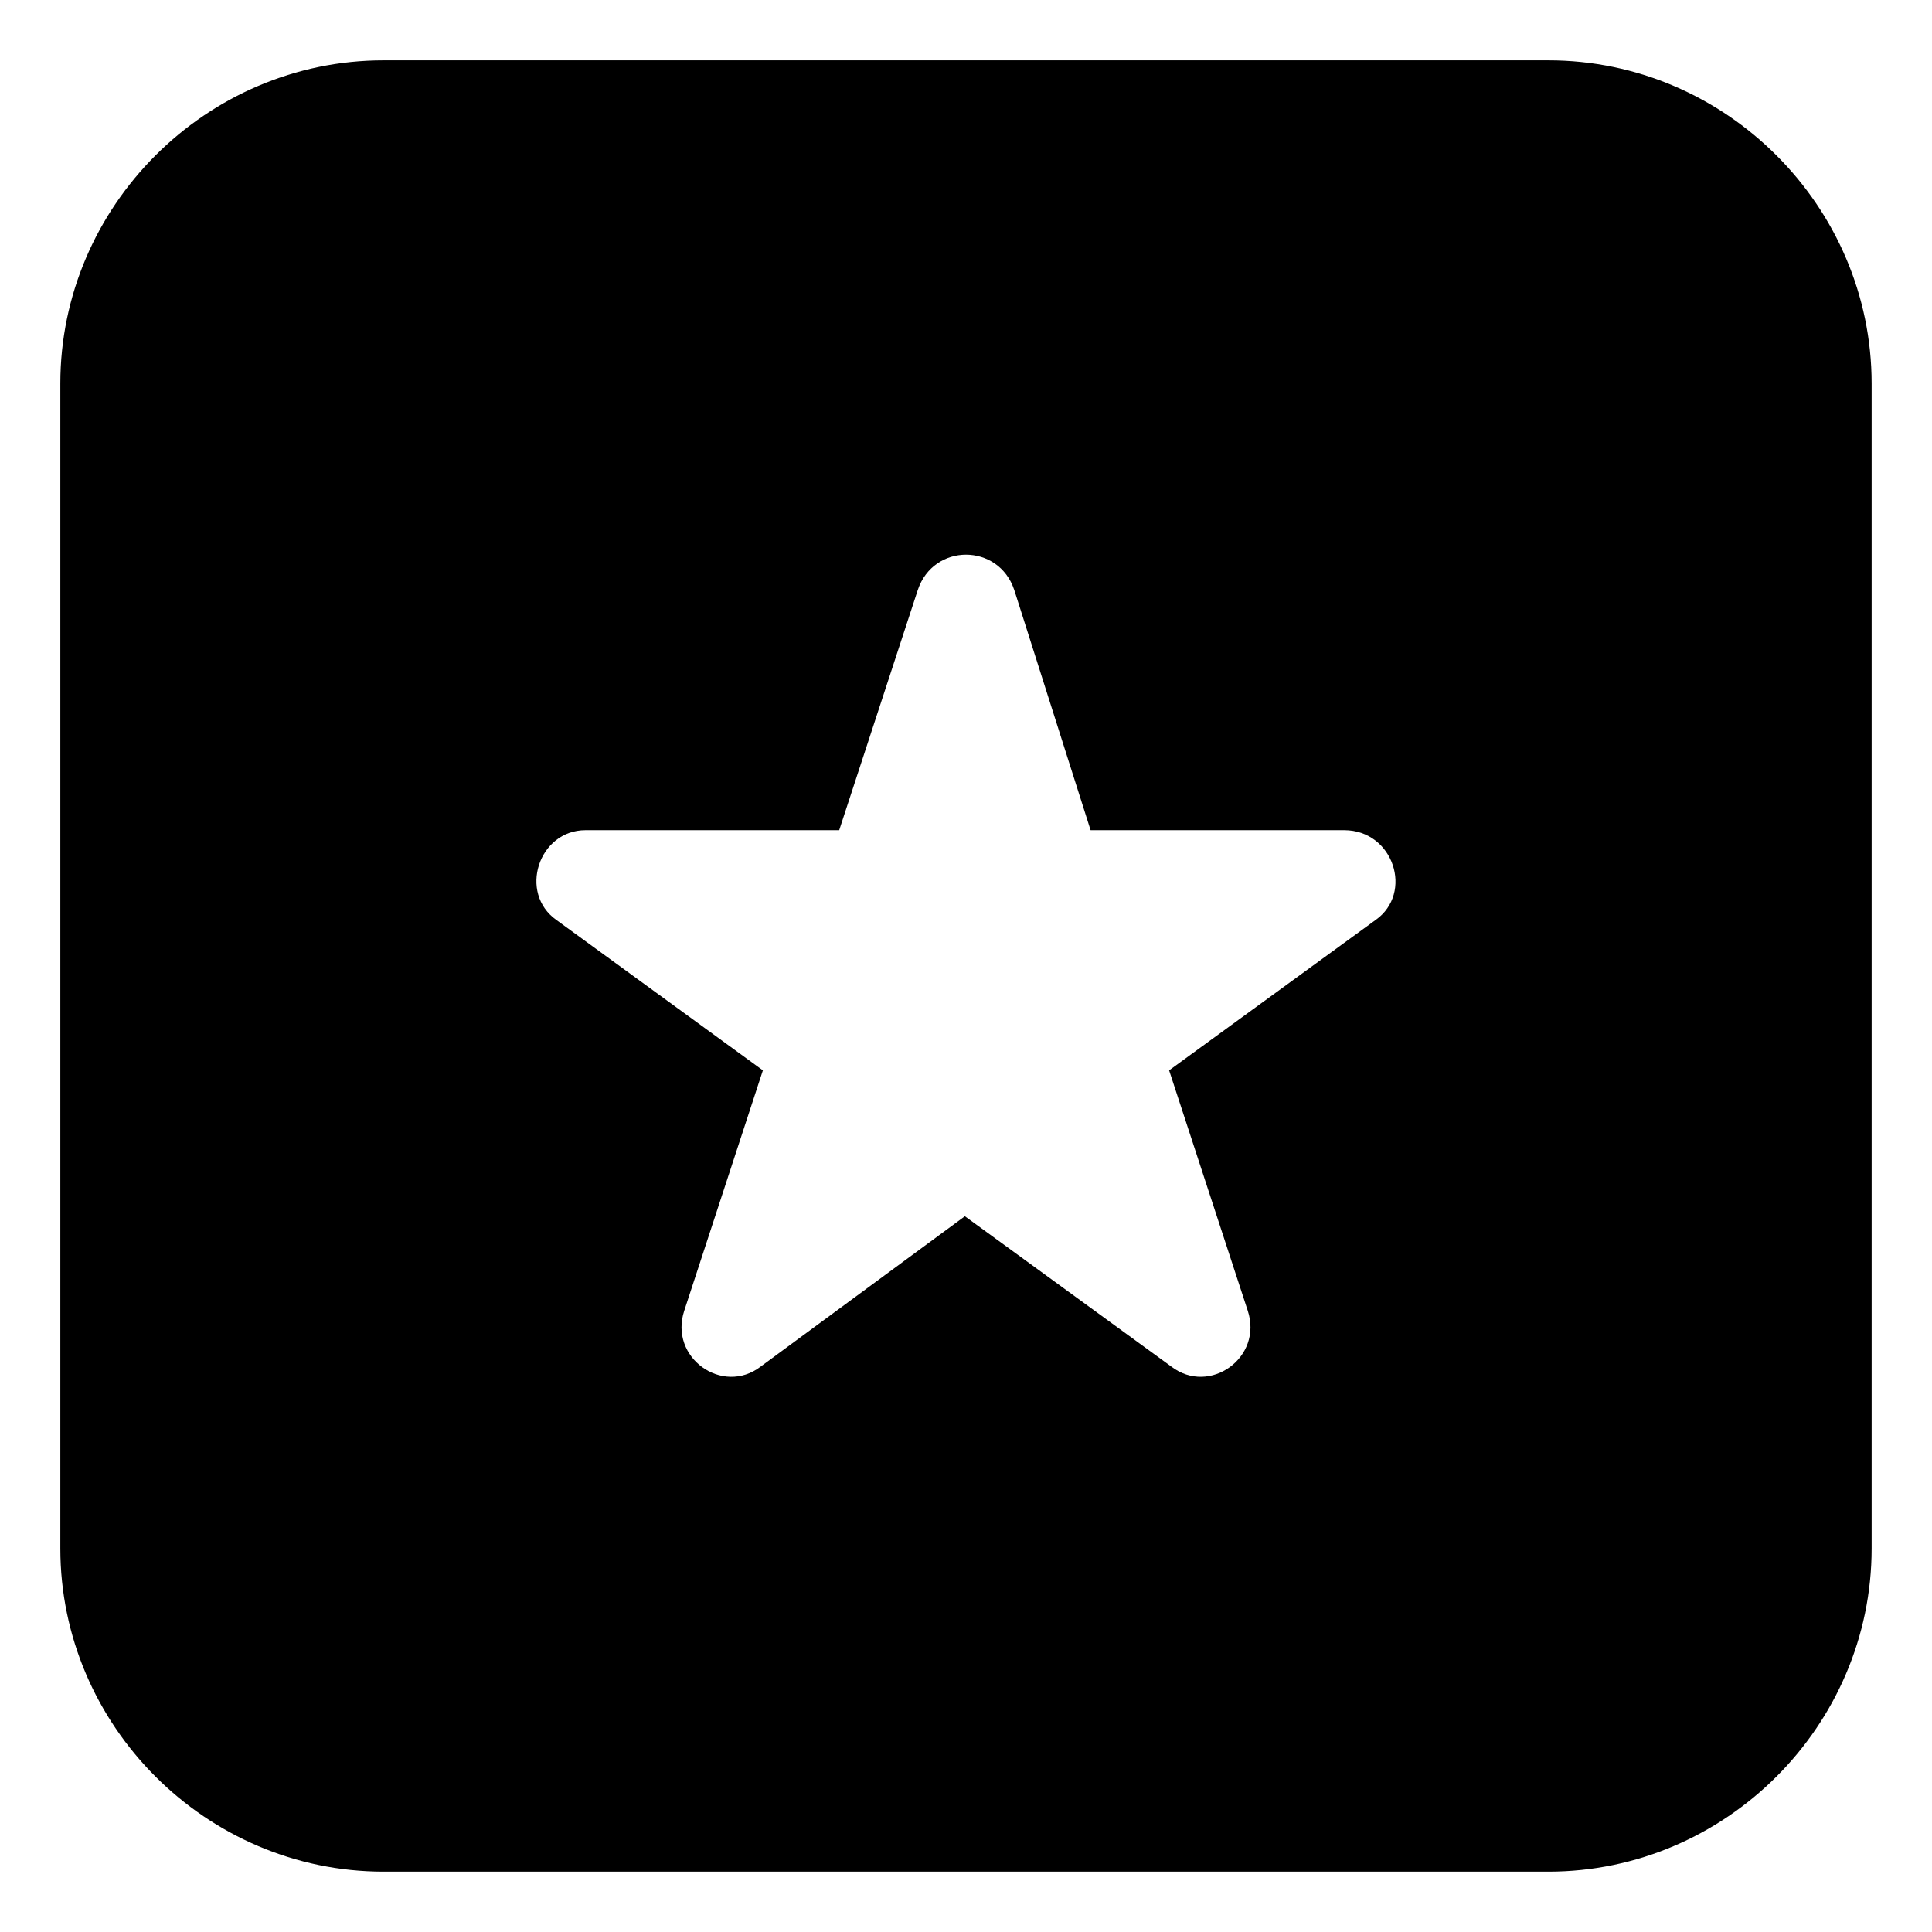
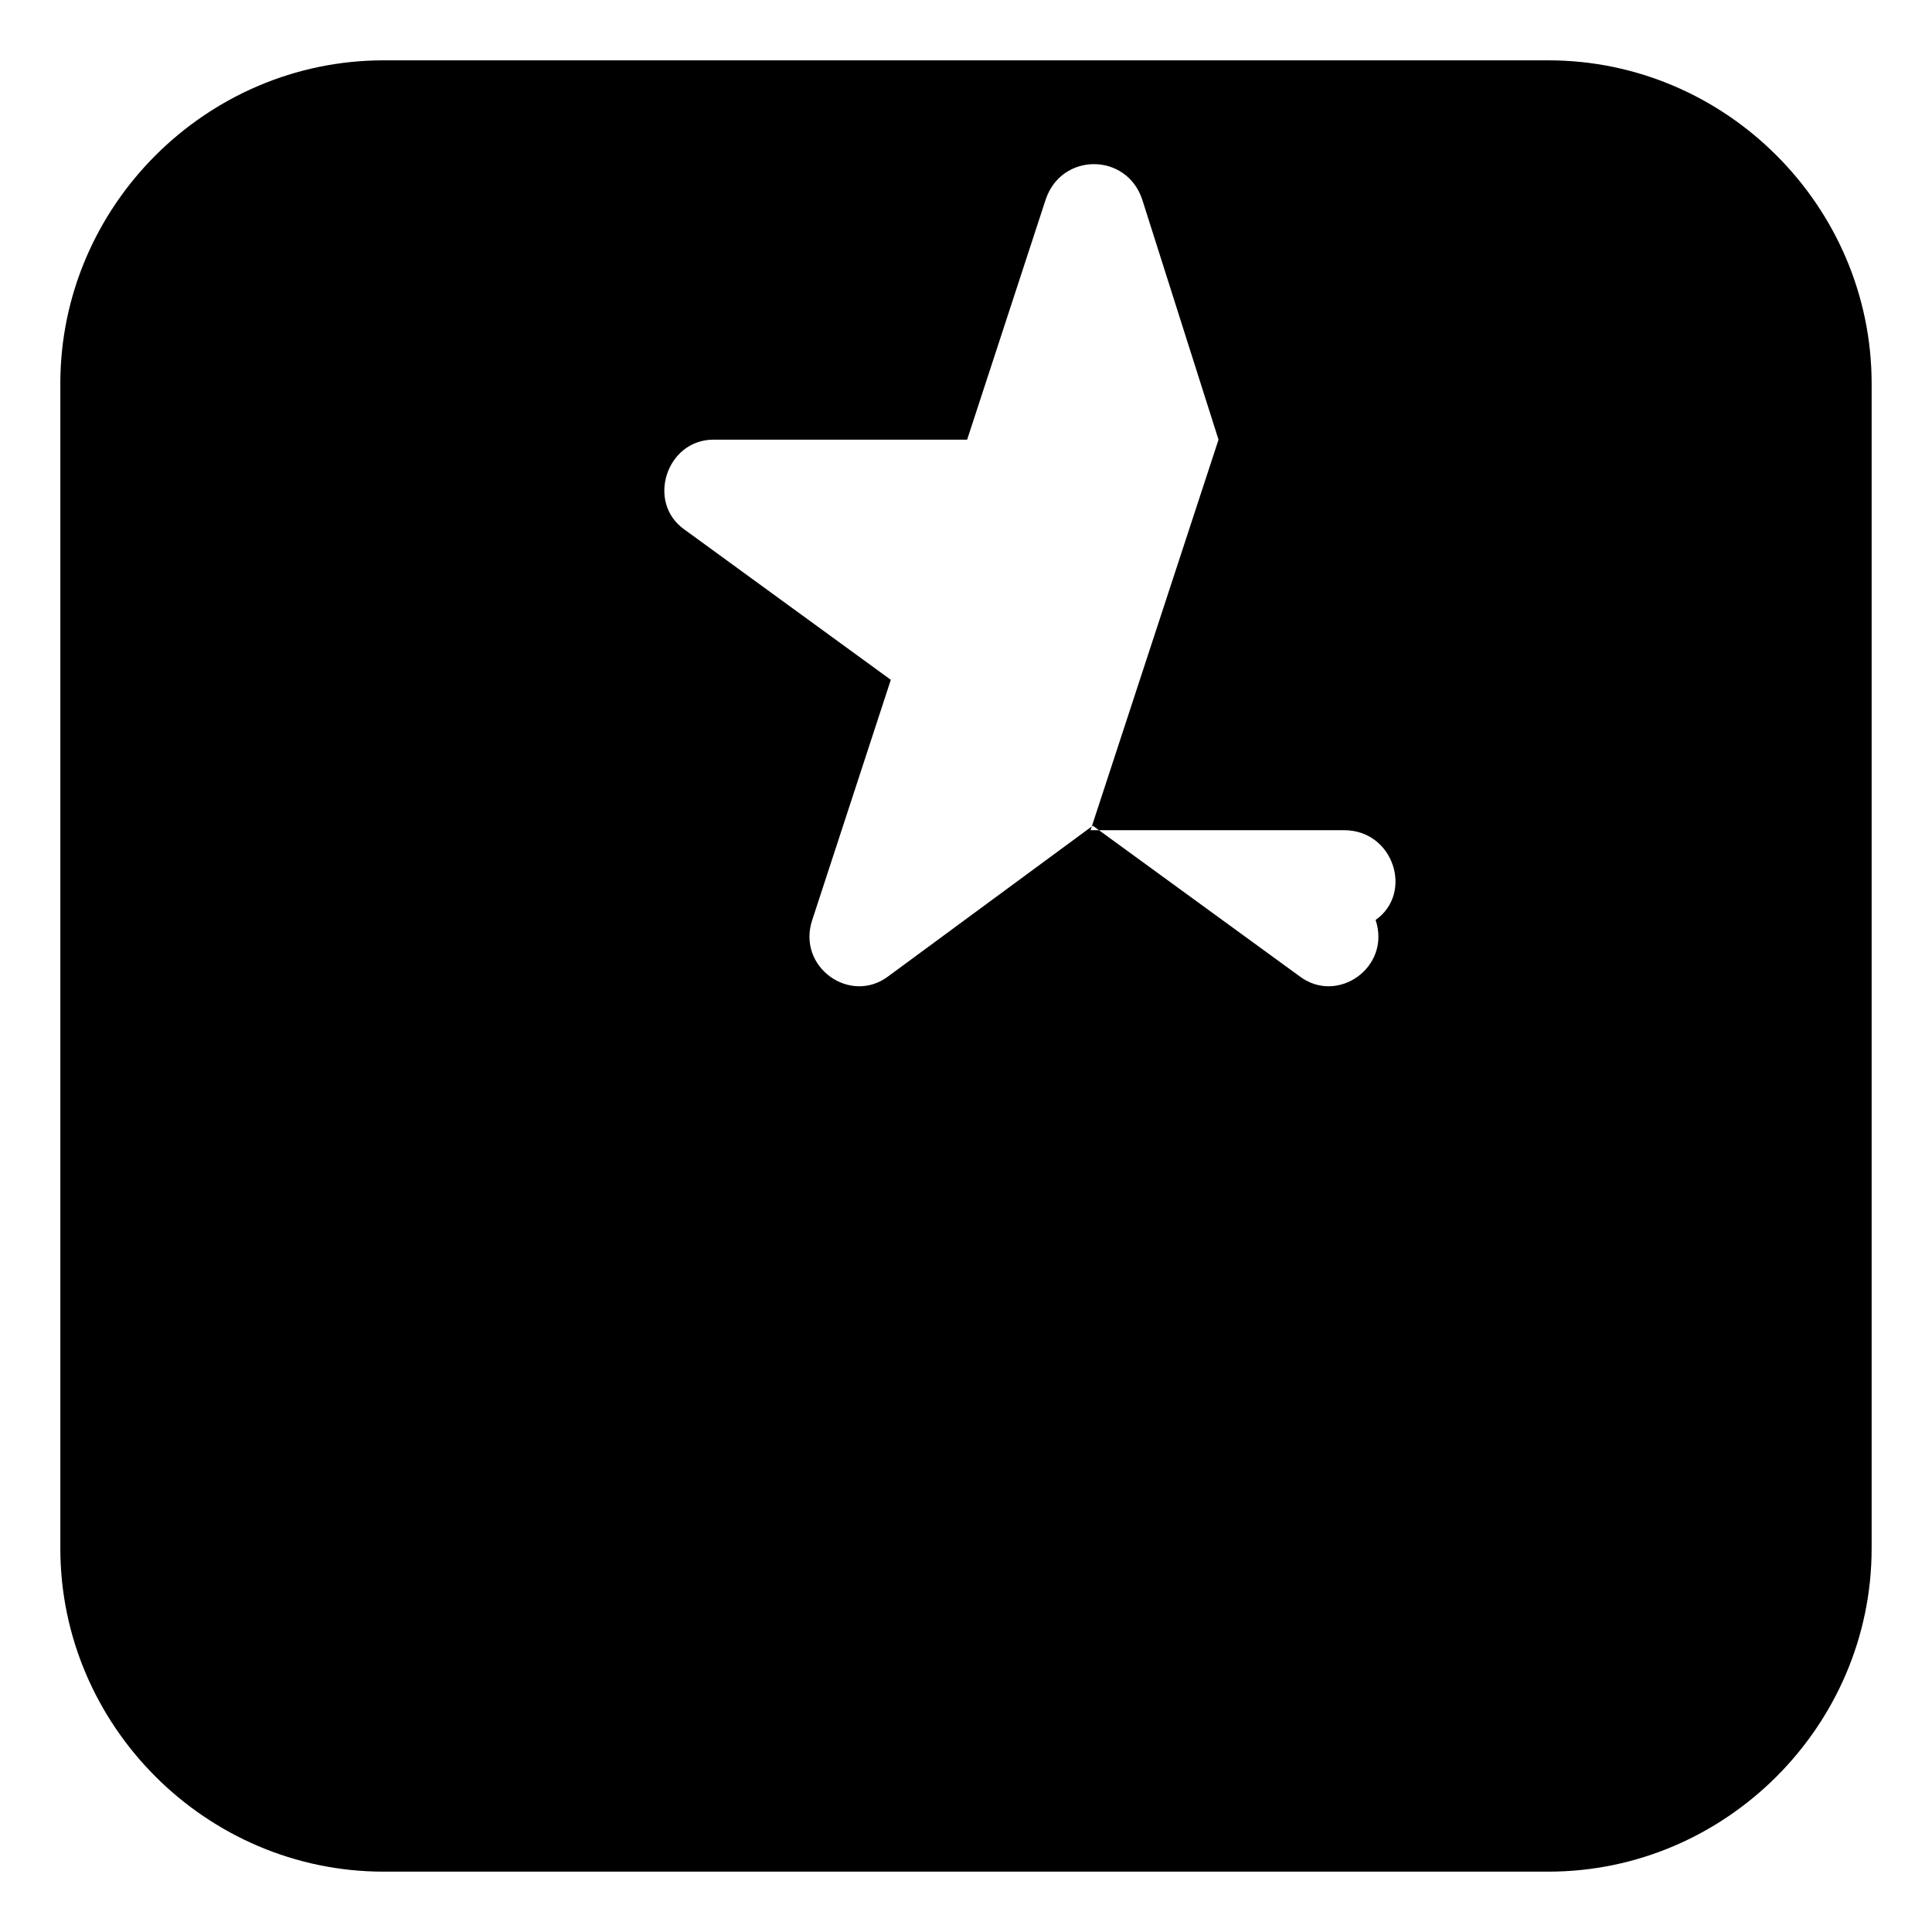
<svg xmlns="http://www.w3.org/2000/svg" fill="#000000" width="800px" height="800px" version="1.1" viewBox="144 144 512 512">
-   <path d="m245.64 159.99h308.71c46.992 0 85.652 38.664 85.652 85.652v308.71c0 46.992-38.664 85.652-85.652 85.652h-308.71c-46.992 0-85.652-38.664-85.652-85.652v-308.71c0-46.992 38.664-85.652 85.652-85.652zm187.37 204.02h67.215c13.086 0 18.438 16.656 8.328 23.793l-54.723 39.852 20.82 63.645c4.164 12.492-10.113 22.602-20.223 14.871l-54.723-39.852-54.129 39.852c-10.113 7.734-24.387-2.379-20.223-14.871l20.82-63.645-54.723-39.852c-10.113-7.137-4.758-23.793 7.734-23.793h67.215l20.82-63.645c4.164-12.492 21.414-12.492 25.578 0l20.223 63.645z" fill-rule="evenodd" />
+   <path d="m245.64 159.99h308.71c46.992 0 85.652 38.664 85.652 85.652v308.71c0 46.992-38.664 85.652-85.652 85.652h-308.71c-46.992 0-85.652-38.664-85.652-85.652v-308.71c0-46.992 38.664-85.652 85.652-85.652zm187.37 204.02h67.215c13.086 0 18.438 16.656 8.328 23.793c4.164 12.492-10.113 22.602-20.223 14.871l-54.723-39.852-54.129 39.852c-10.113 7.734-24.387-2.379-20.223-14.871l20.82-63.645-54.723-39.852c-10.113-7.137-4.758-23.793 7.734-23.793h67.215l20.82-63.645c4.164-12.492 21.414-12.492 25.578 0l20.223 63.645z" fill-rule="evenodd" />
</svg>